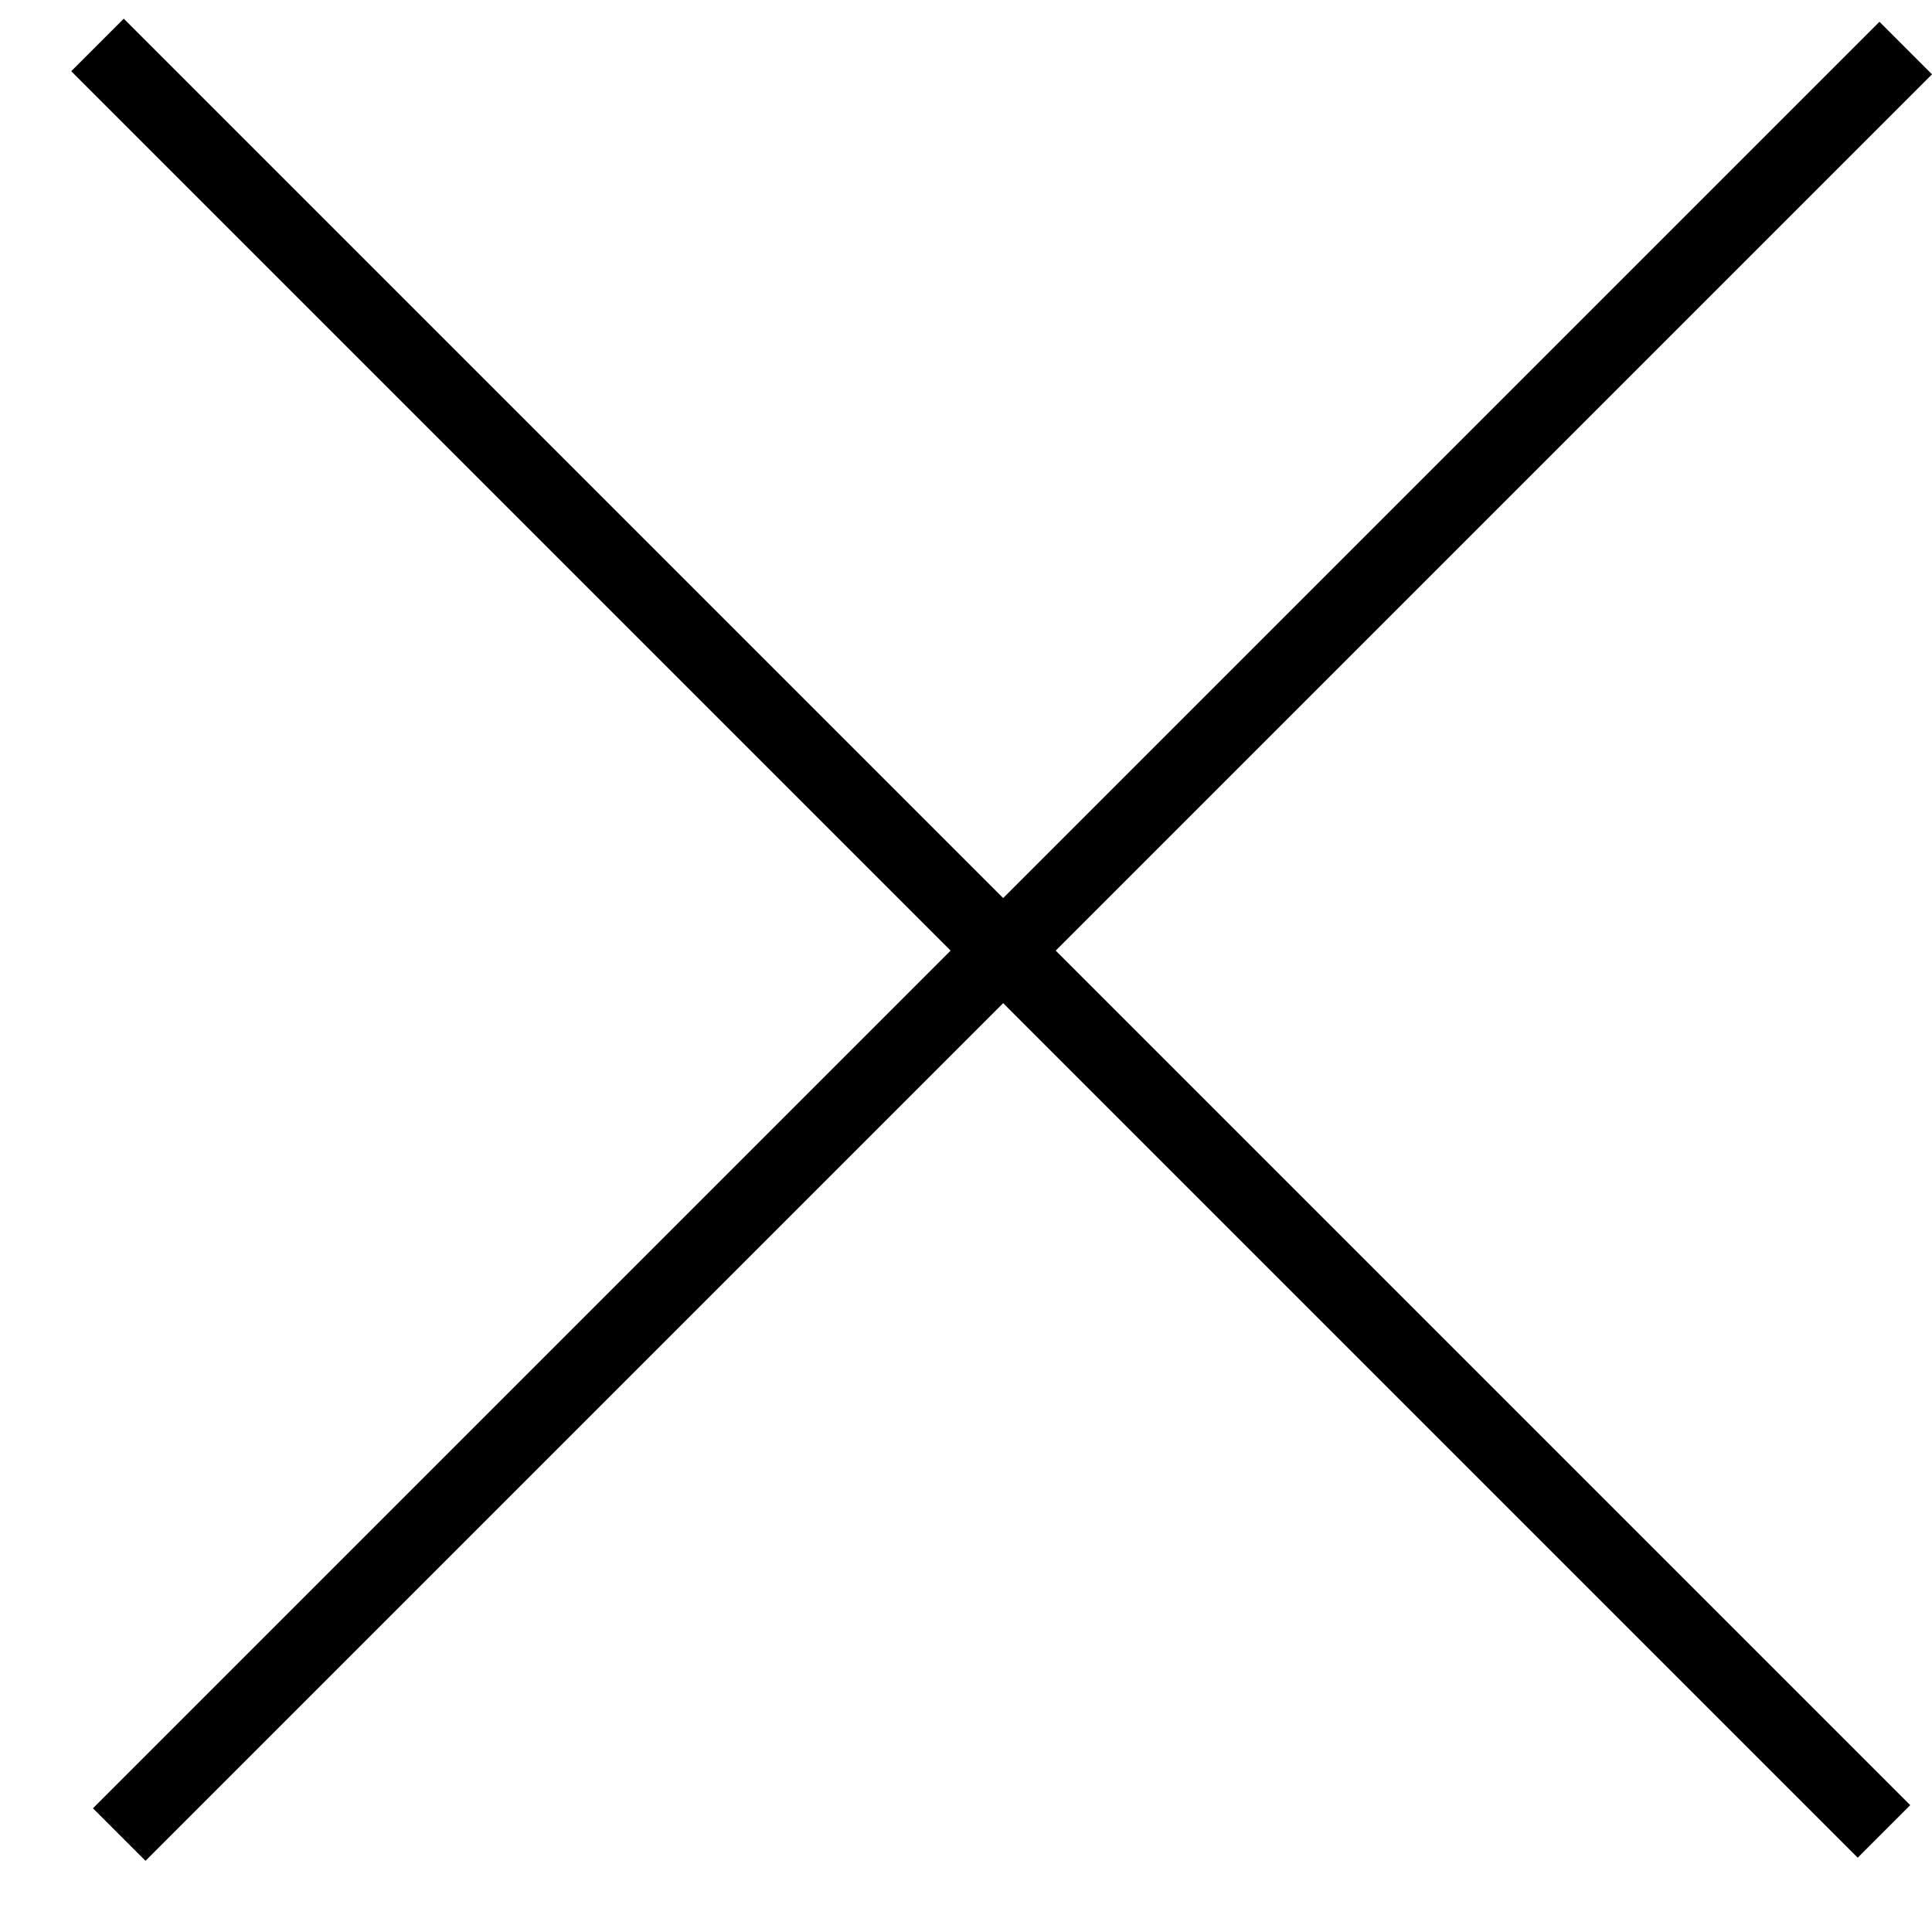
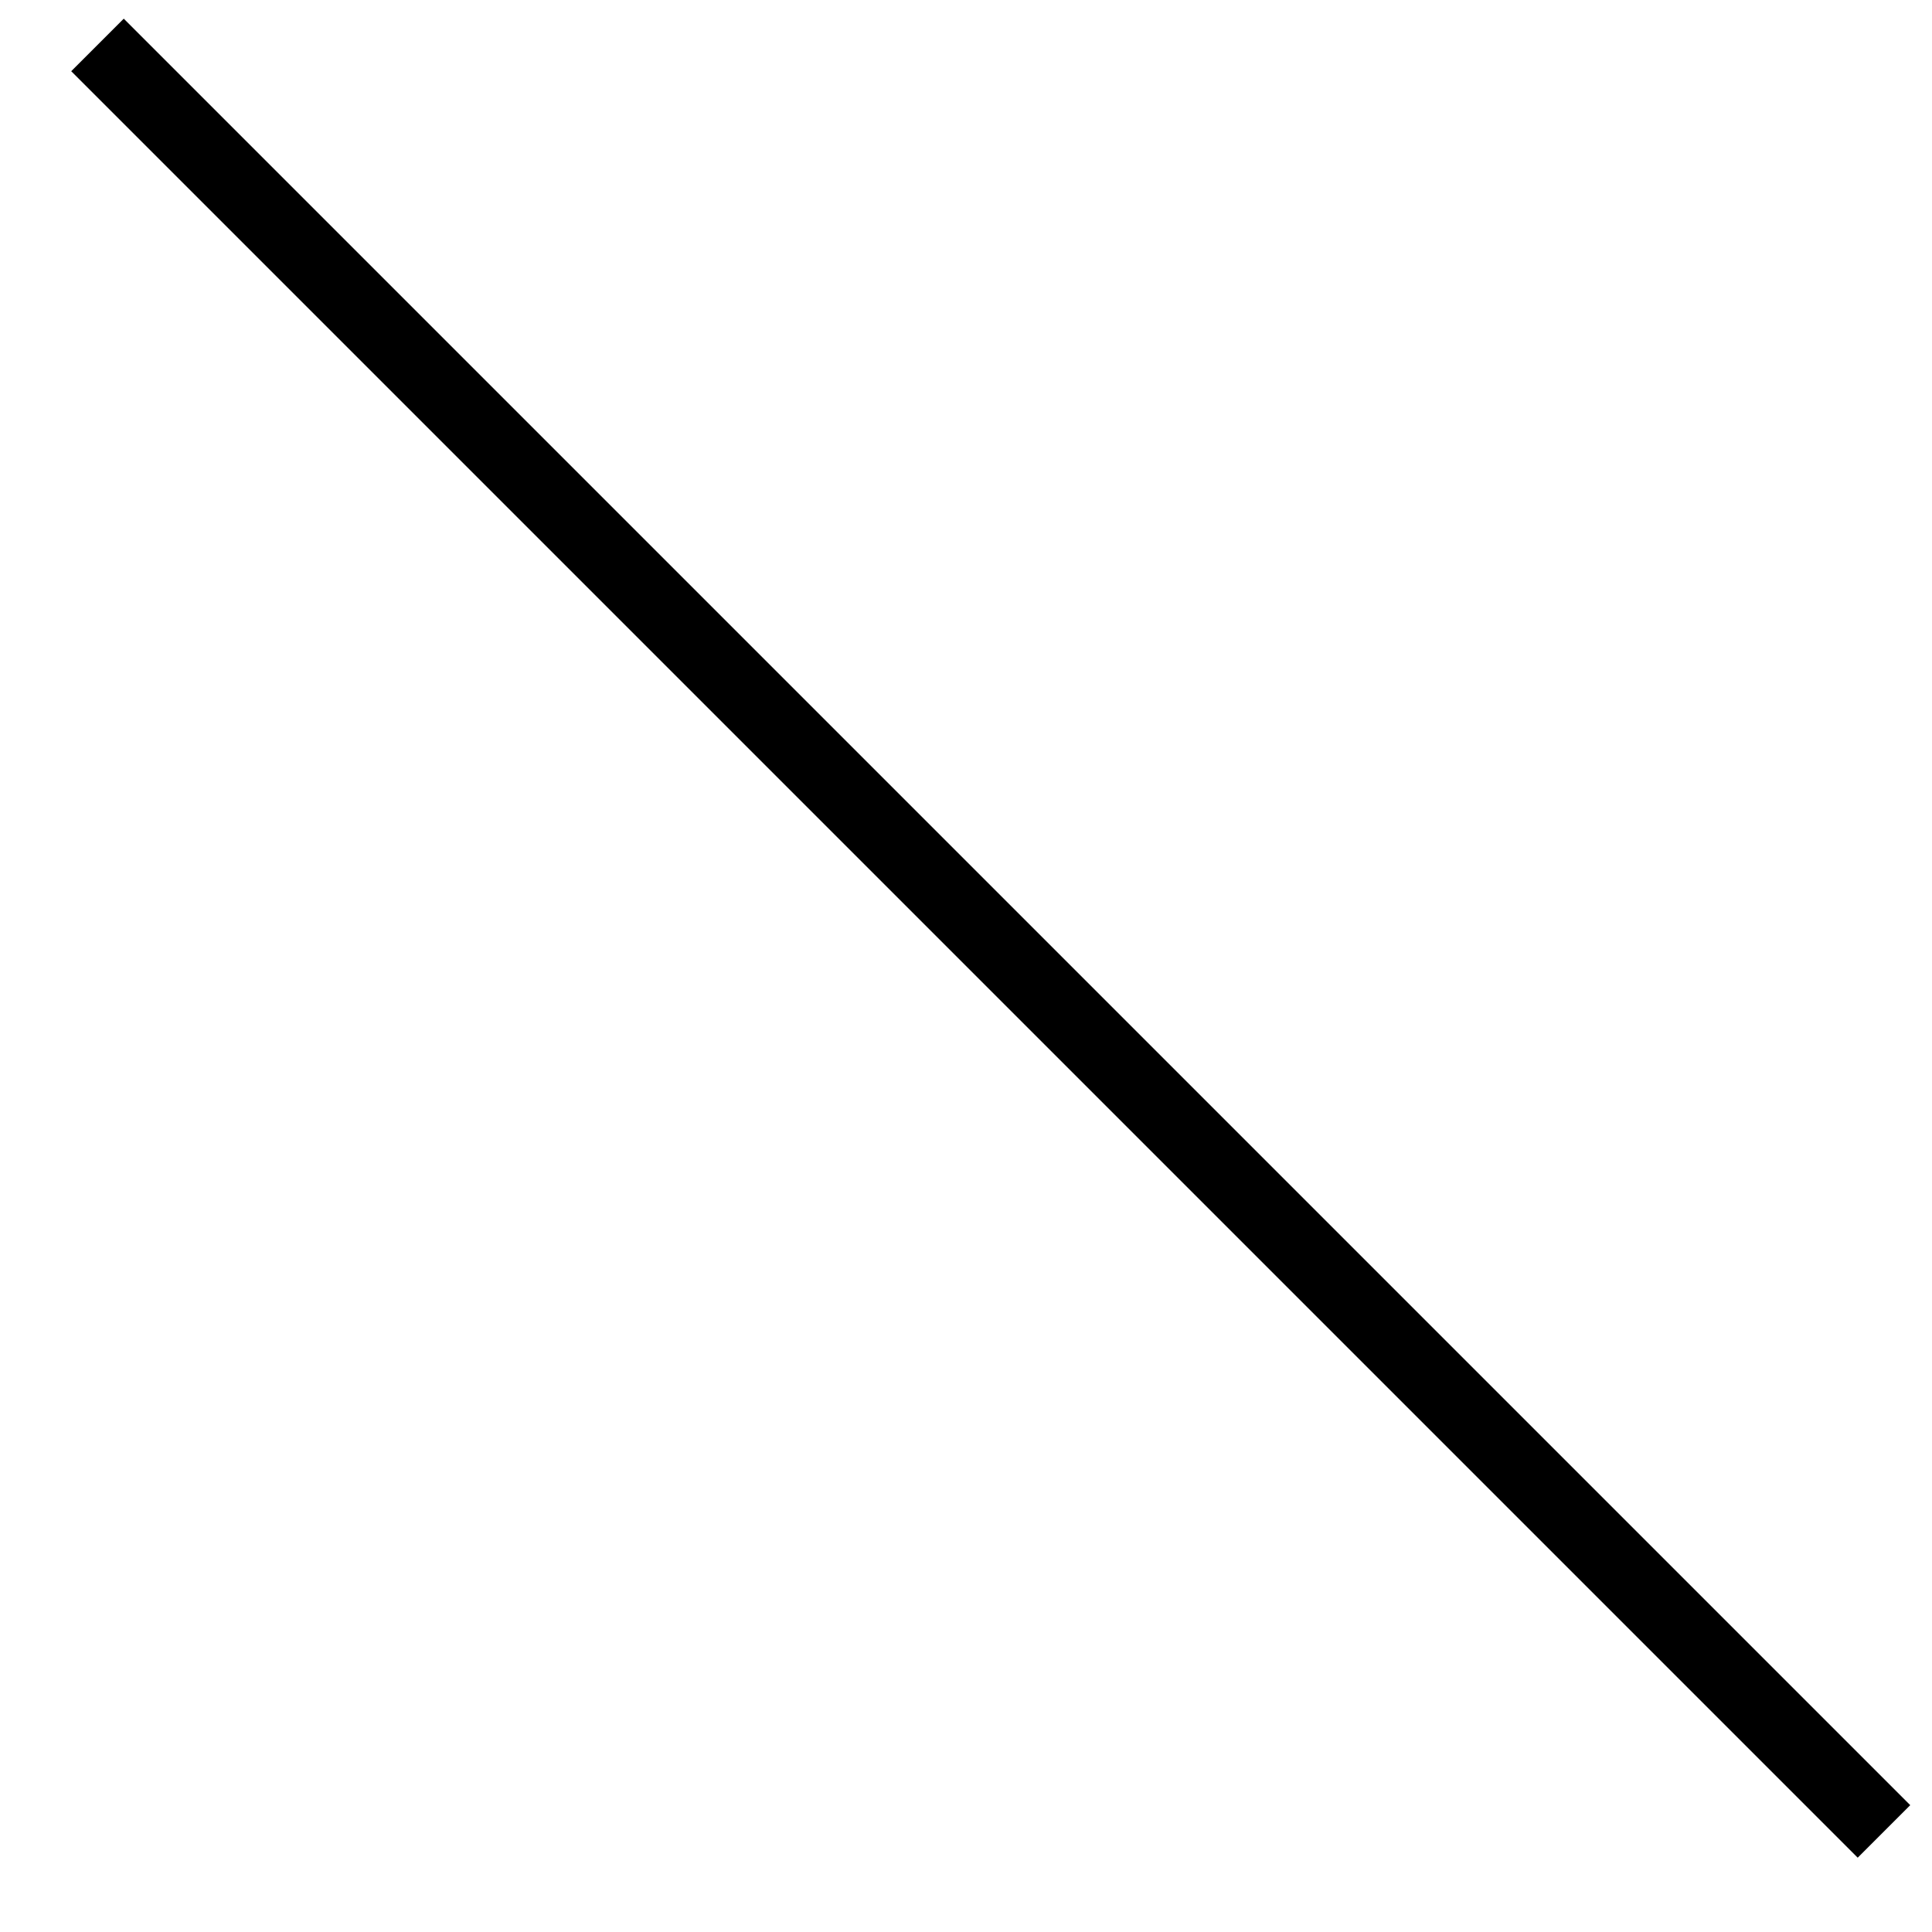
<svg xmlns="http://www.w3.org/2000/svg" width="26" height="26" viewBox="0 0 26 26" fill="none">
-   <path d="M26 1L1.958 25.042L1.251 24.335L25.293 0.293L26 1Z" fill="black" />
  <rect x="25" y="25" width="34" height="1" transform="rotate(-135 25 25)" fill="black" />
</svg>